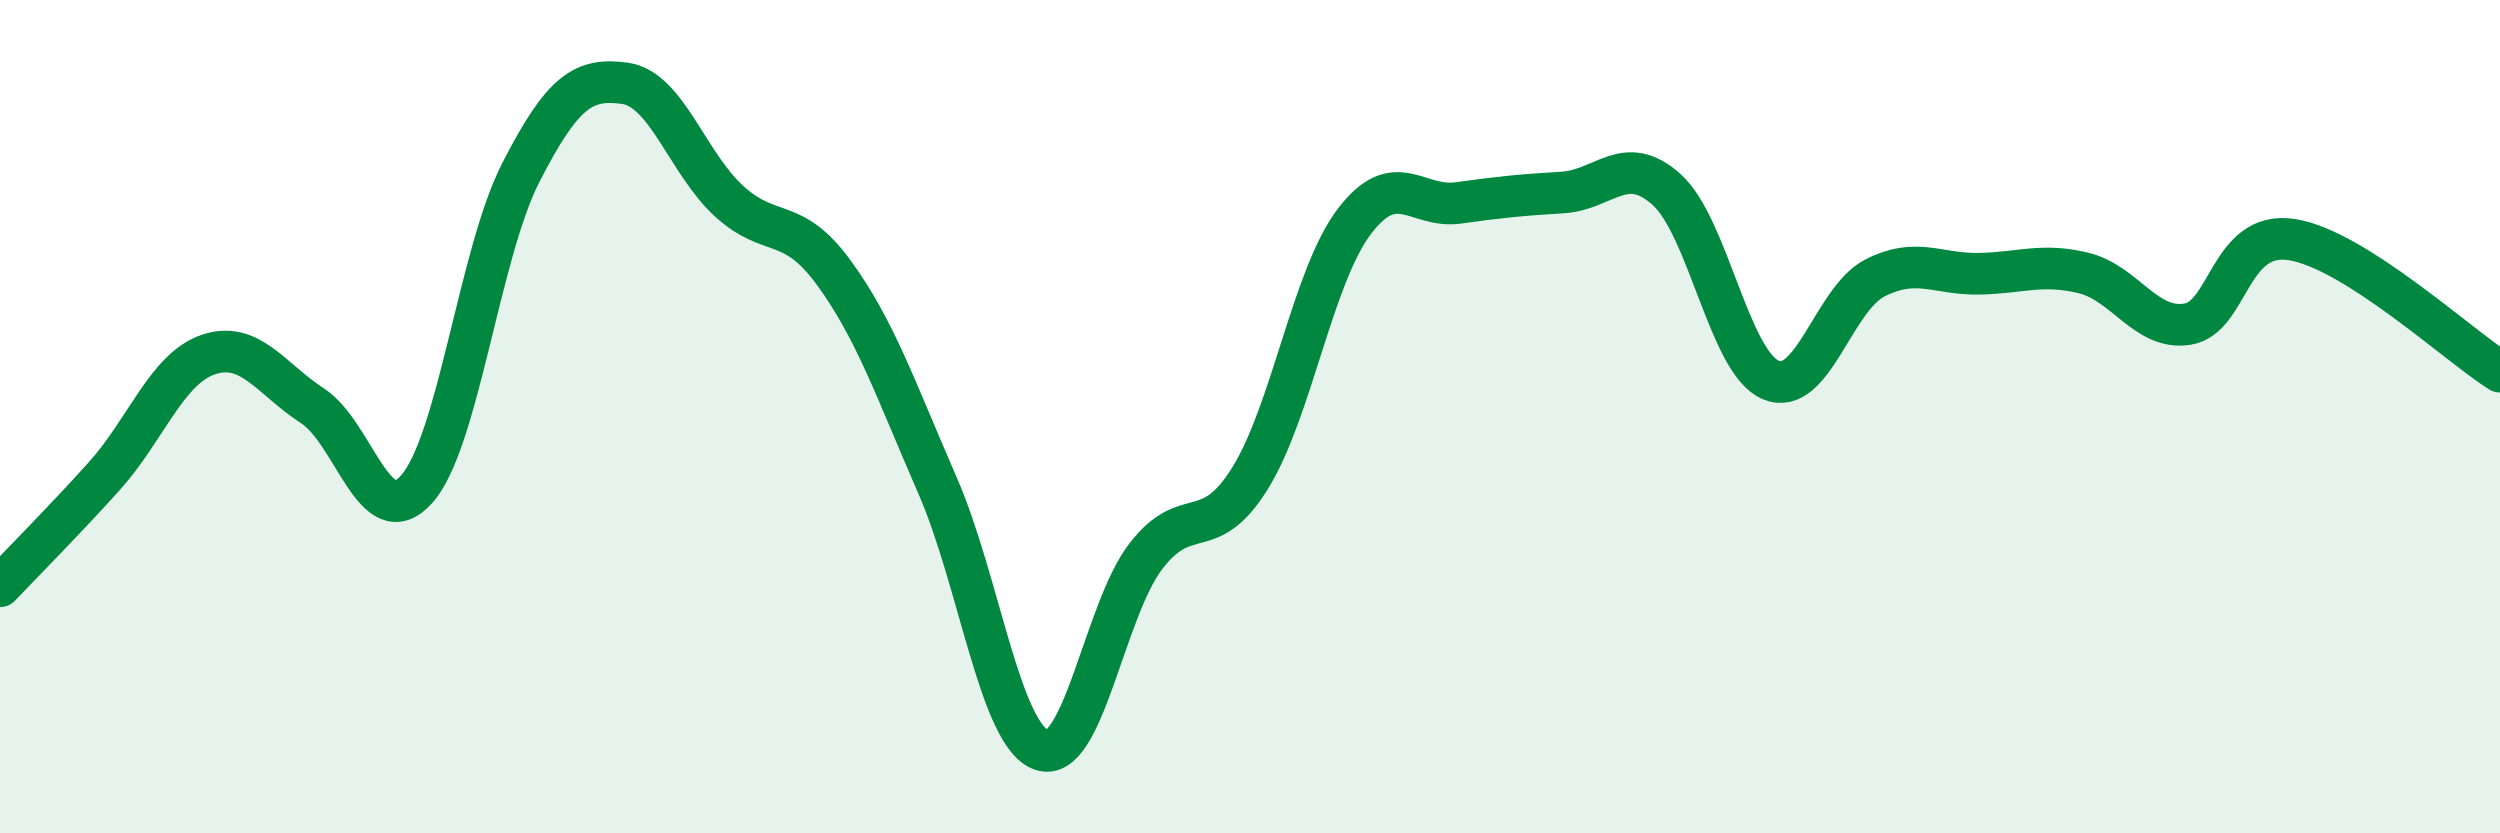
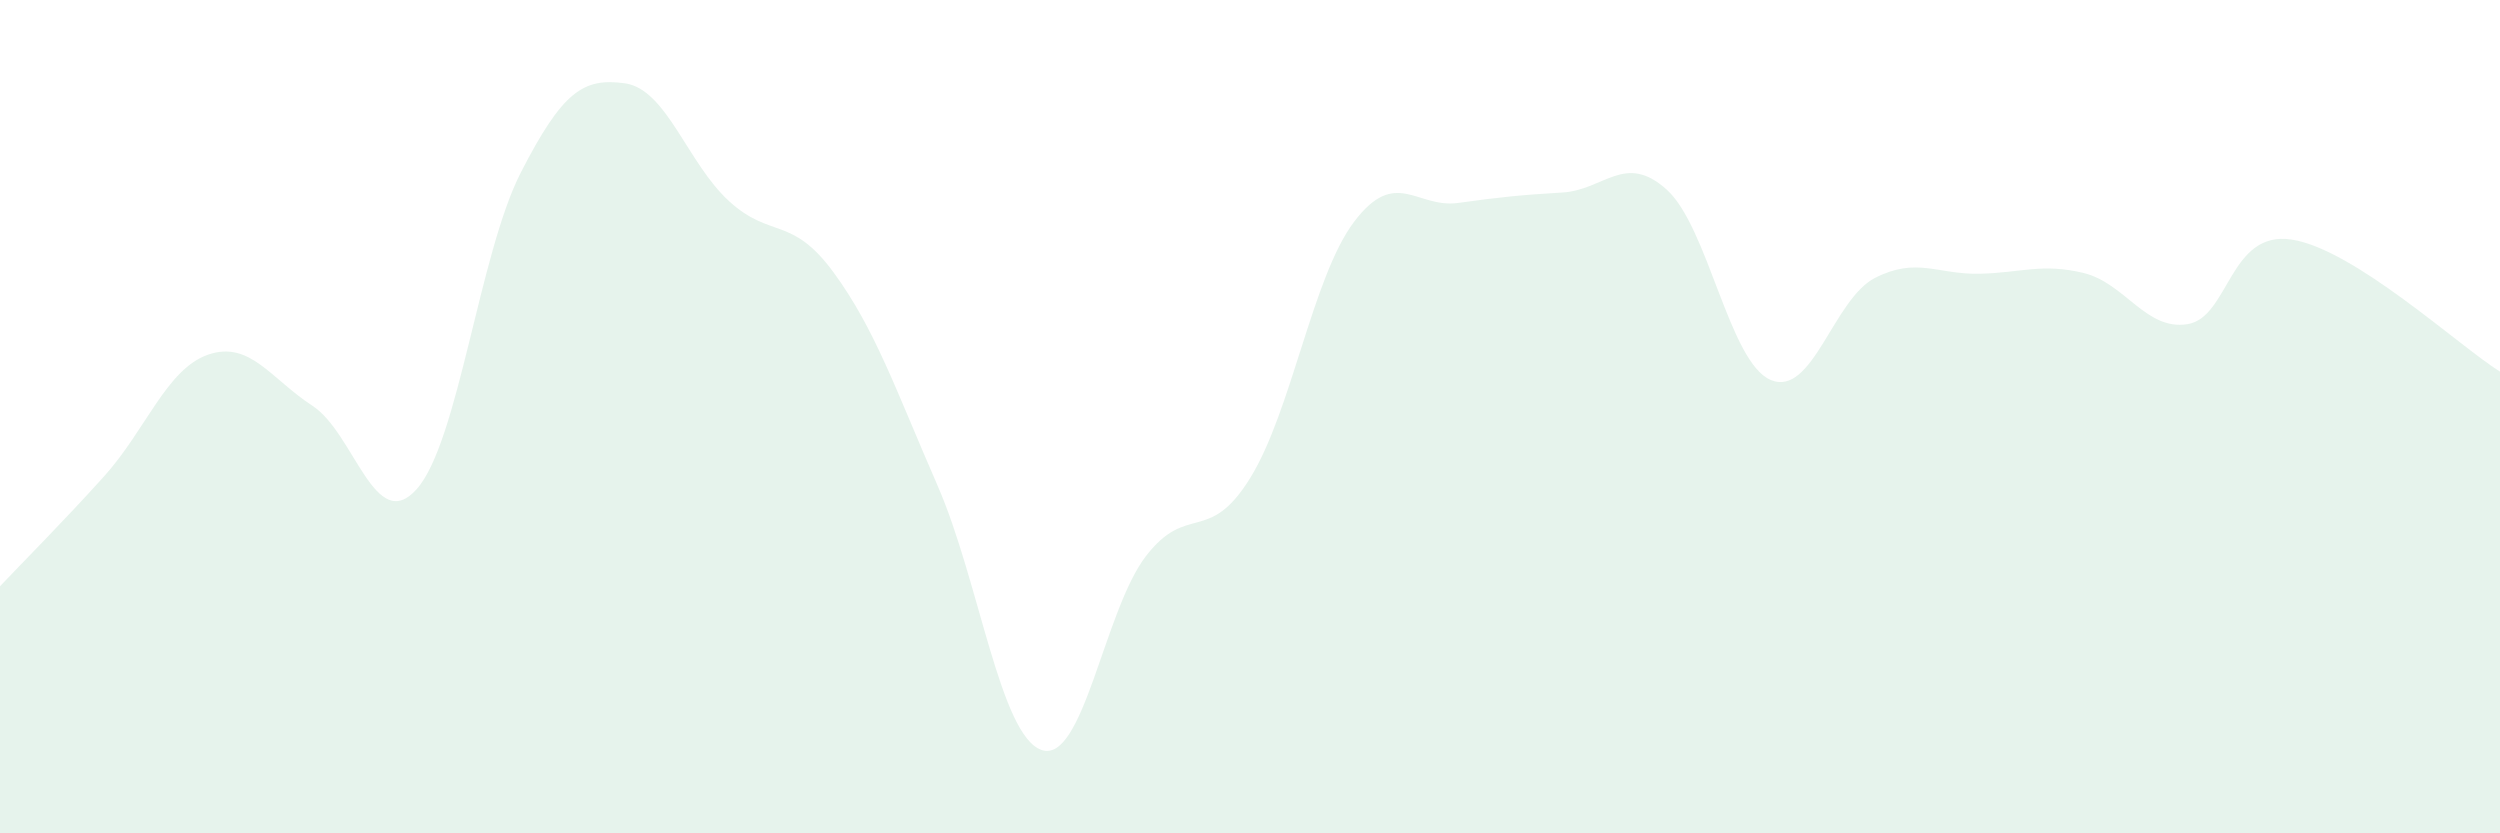
<svg xmlns="http://www.w3.org/2000/svg" width="60" height="20" viewBox="0 0 60 20">
  <path d="M 0,14.07 C 0.5,13.54 1.5,12.54 2.5,11.43 C 3.5,10.32 4,8.85 5,8.51 C 6,8.17 6.5,9.09 7.5,9.74 C 8.5,10.39 9,12.86 10,11.74 C 11,10.62 11.5,6.09 12.5,4.14 C 13.5,2.19 14,1.86 15,2 C 16,2.14 16.5,3.92 17.5,4.83 C 18.5,5.74 19,5.17 20,6.53 C 21,7.89 21.5,9.36 22.5,11.65 C 23.5,13.94 24,17.66 25,18 C 26,18.34 26.5,14.65 27.5,13.35 C 28.5,12.05 29,13.09 30,11.48 C 31,9.87 31.5,6.64 32.5,5.32 C 33.5,4 34,5.01 35,4.87 C 36,4.73 36.5,4.68 37.5,4.62 C 38.5,4.56 39,3.65 40,4.55 C 41,5.45 41.5,8.7 42.5,9.12 C 43.5,9.54 44,7.18 45,6.67 C 46,6.16 46.5,6.59 47.5,6.57 C 48.5,6.55 49,6.31 50,6.55 C 51,6.79 51.5,7.94 52.5,7.78 C 53.5,7.62 53.5,5.52 55,5.75 C 56.5,5.98 59,8.29 60,8.92L60 20L0 20Z" fill="#008740" opacity="0.1" stroke-linecap="round" stroke-linejoin="round" />
-   <path d="M 0,14.07 C 0.5,13.54 1.5,12.54 2.5,11.43 C 3.5,10.32 4,8.85 5,8.51 C 6,8.17 6.5,9.09 7.5,9.74 C 8.5,10.39 9,12.86 10,11.74 C 11,10.62 11.5,6.09 12.5,4.14 C 13.5,2.19 14,1.86 15,2 C 16,2.14 16.5,3.92 17.5,4.83 C 18.5,5.74 19,5.17 20,6.53 C 21,7.89 21.5,9.36 22.5,11.65 C 23.5,13.94 24,17.66 25,18 C 26,18.34 26.5,14.65 27.5,13.35 C 28.5,12.05 29,13.09 30,11.48 C 31,9.87 31.5,6.64 32.5,5.32 C 33.5,4 34,5.01 35,4.87 C 36,4.73 36.5,4.68 37.5,4.62 C 38.5,4.56 39,3.65 40,4.55 C 41,5.45 41.5,8.7 42.5,9.12 C 43.5,9.54 44,7.18 45,6.67 C 46,6.16 46.5,6.59 47.5,6.57 C 48.5,6.55 49,6.31 50,6.55 C 51,6.79 51.5,7.94 52.5,7.78 C 53.5,7.62 53.5,5.52 55,5.75 C 56.5,5.98 59,8.29 60,8.92" stroke="#008740" stroke-width="1" fill="none" stroke-linecap="round" stroke-linejoin="round" />
</svg>